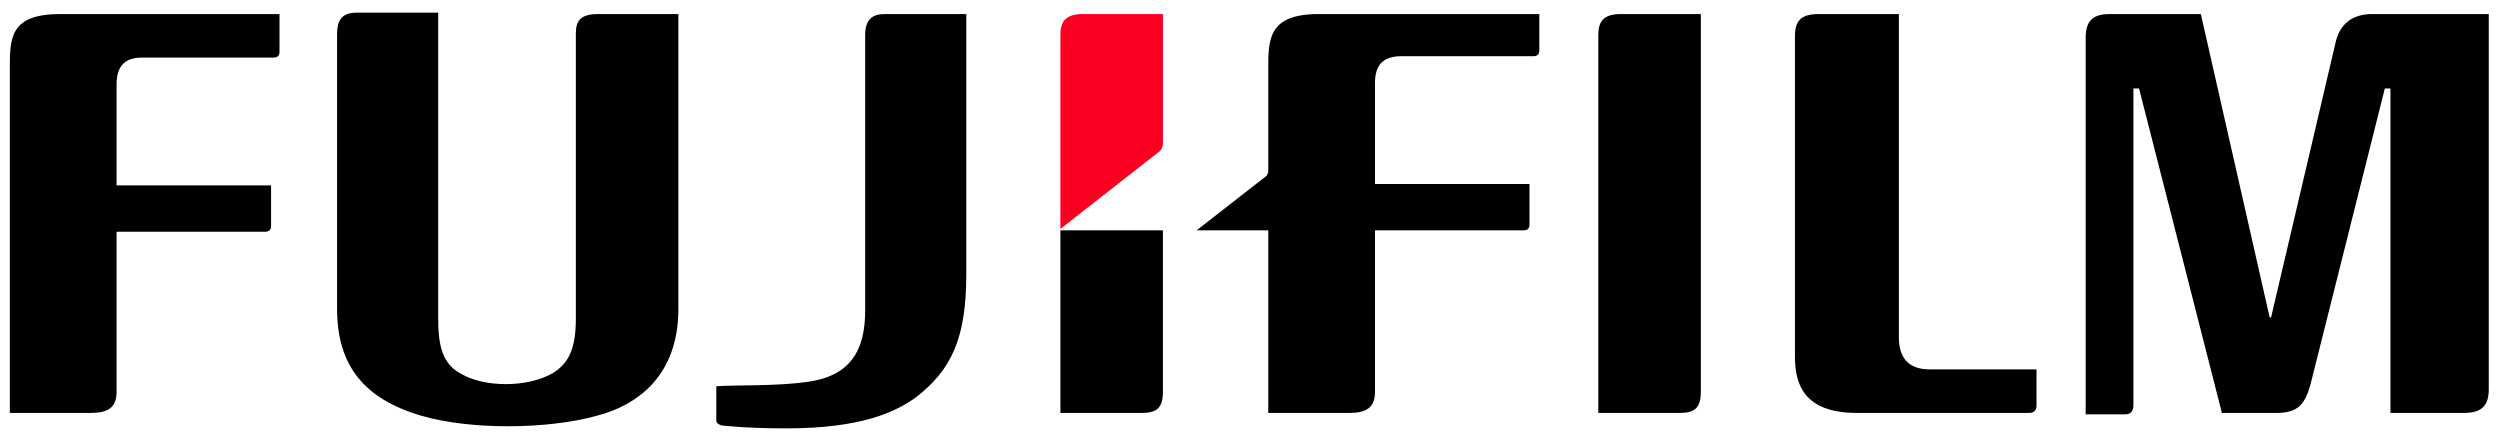
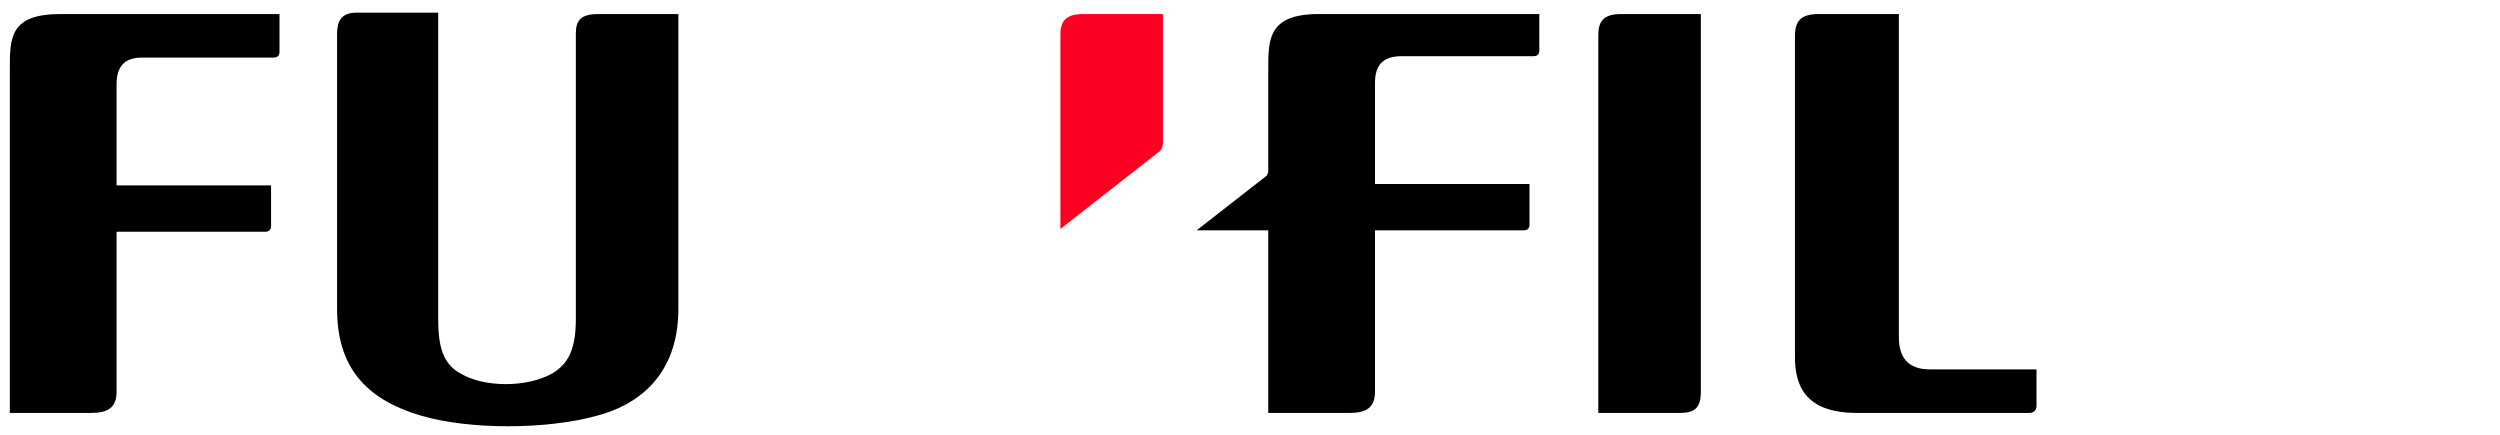
<svg xmlns="http://www.w3.org/2000/svg" width="178" height="31" viewBox="0 0 178 31" fill="none">
  <path d="M135.2 1V24C135.2 25.5 135.9 26.3 137.4 26.3H145V28.9C145 29.2 144.8 29.4 144.5 29.4H132.2C128.4 29.4 127.8 27.3 127.8 25.4V2.6C127.8 1.5 128.2 1 129.5 1H135.2Z" fill="black" />
  <path d="M121.1 1V27.9C121.1 29.1 120.6 29.4 119.6 29.4H113.8V2.5C113.8 1.6 114.1 1 115.4 1H121.1Z" fill="black" />
-   <path d="M0.7 4.9C0.7 2.7 0.7 1 4.3 1H19.9V3.7C19.9 3.9 19.8 4.1 19.5 4.1H10.1C8.9 4.1 8.3 4.7 8.3 6V13.2H19.3V16.1C19.3 16.4 19.1 16.5 18.9 16.5H8.3V27.9C8.3 29 7.7 29.4 6.5 29.4H0.7V4.9Z" fill="black" />
+   <path d="M0.7 4.9C0.7 2.7 0.7 1 4.3 1H19.9V3.7C19.9 3.9 19.8 4.1 19.5 4.1H10.1C8.9 4.1 8.3 4.7 8.3 6V13.2H19.3V16.1C19.3 16.4 19.1 16.5 18.9 16.5H8.3V27.9C8.3 29 7.7 29.4 6.5 29.4H0.7Z" fill="black" />
  <path d="M31.2 1V22.7C31.2 24.6 31.5 25.9 32.8 26.6C34.5 27.6 37.5 27.6 39.3 26.6C40.5 25.9 41 24.8 41 22.7V2.4C41 1.5 41.3 1 42.6 1H48.3V22C48.3 26.9 45.2 28.9 42.5 29.6C38.9 30.6 33.4 30.6 30 29.6C25.9 28.4 24 26 24 22V2.4C24 1.5 24.3 0.9 25.4 0.9H31.2" fill="black" />
-   <path d="M168.9 1C167.5 1 166.6 1.7 166.3 3L161.7 22.6H161.6L156.7 1H150.2C148.9 1 148.5 1.6 148.5 2.7V29.5H151.3C151.7 29.5 151.9 29.3 151.9 28.8V6.3H152.3L158.2 29.4H162.1C163.6 29.4 164.1 28.8 164.5 27.4L169.8 6.3H170.2V29.4H175.4C176.7 29.4 177.2 28.9 177.2 27.7V1H168.9Z" fill="black" />
-   <path d="M82.8 16.4H75.5V29.4H81.3C82.3 29.4 82.8 29.1 82.8 27.9C82.8 27.9 82.8 22.4 82.8 16.4Z" fill="black" />
  <path d="M82.4 10.9C82.7 10.7 82.8 10.5 82.8 10.1V1H77.1C75.8 1 75.5 1.6 75.5 2.5V16.3L82.4 10.9Z" fill="#FB0020" />
-   <path d="M57.4 27.2C60.6 26.8 61.6 24.9 61.6 22.1V2.5C61.6 1.3 62.2 1 63 1H68.8V19.5C68.8 24 67.8 26.3 65.2 28.3C63.8 29.3 61.4 30.5 56 30.5C53 30.5 51.6 30.3 51.4 30.3C51.1 30.2 51 30.1 51 29.9V27.5C52.5 27.4 55.3 27.5 57.4 27.2Z" fill="black" />
  <path d="M93.9 1C90.3 1 90.3 2.8 90.3 4.9V12.2C90.3 12.4 90.2 12.4 90.2 12.5L85.2 16.4H90.3V29.4H96.1C97.3 29.4 97.9 29 97.9 27.9V16.4H108.5C108.7 16.4 108.9 16.3 108.9 16V13.1H97.9V5.9C97.9 4.6 98.5 4 99.8 4H109.2C109.5 4 109.6 3.8 109.6 3.6V1H93.9Z" fill="black" />
</svg>